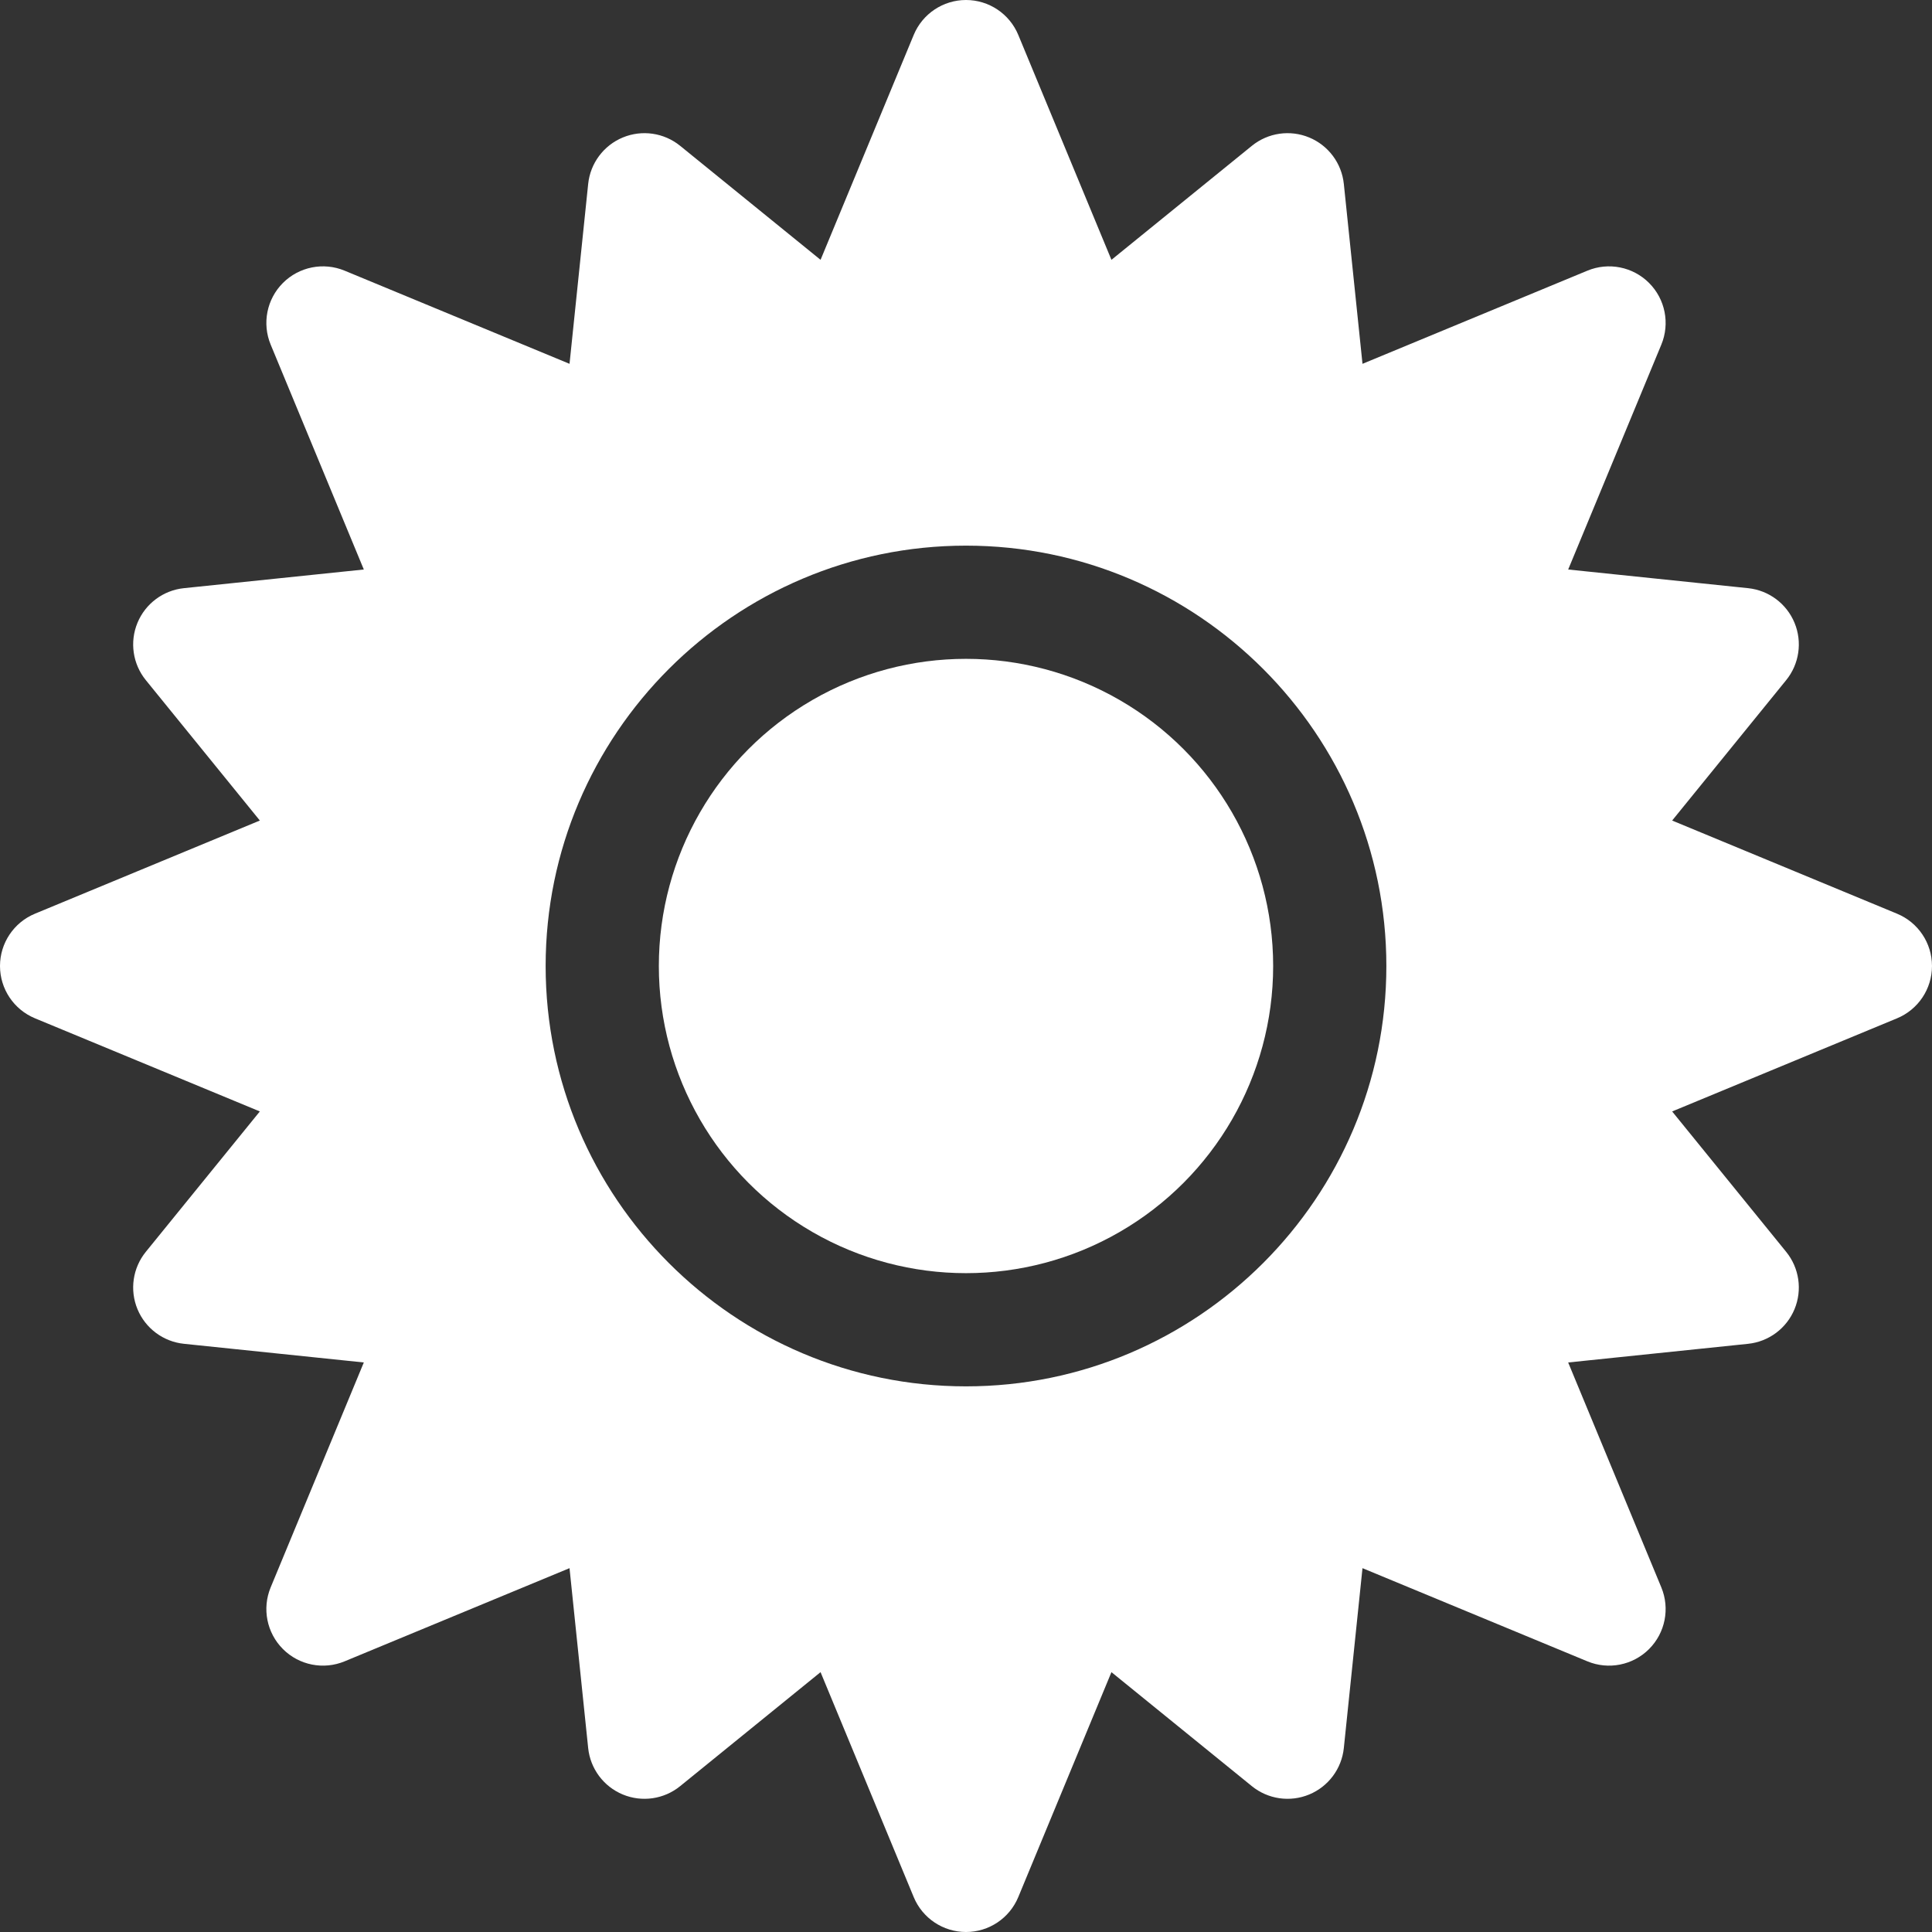
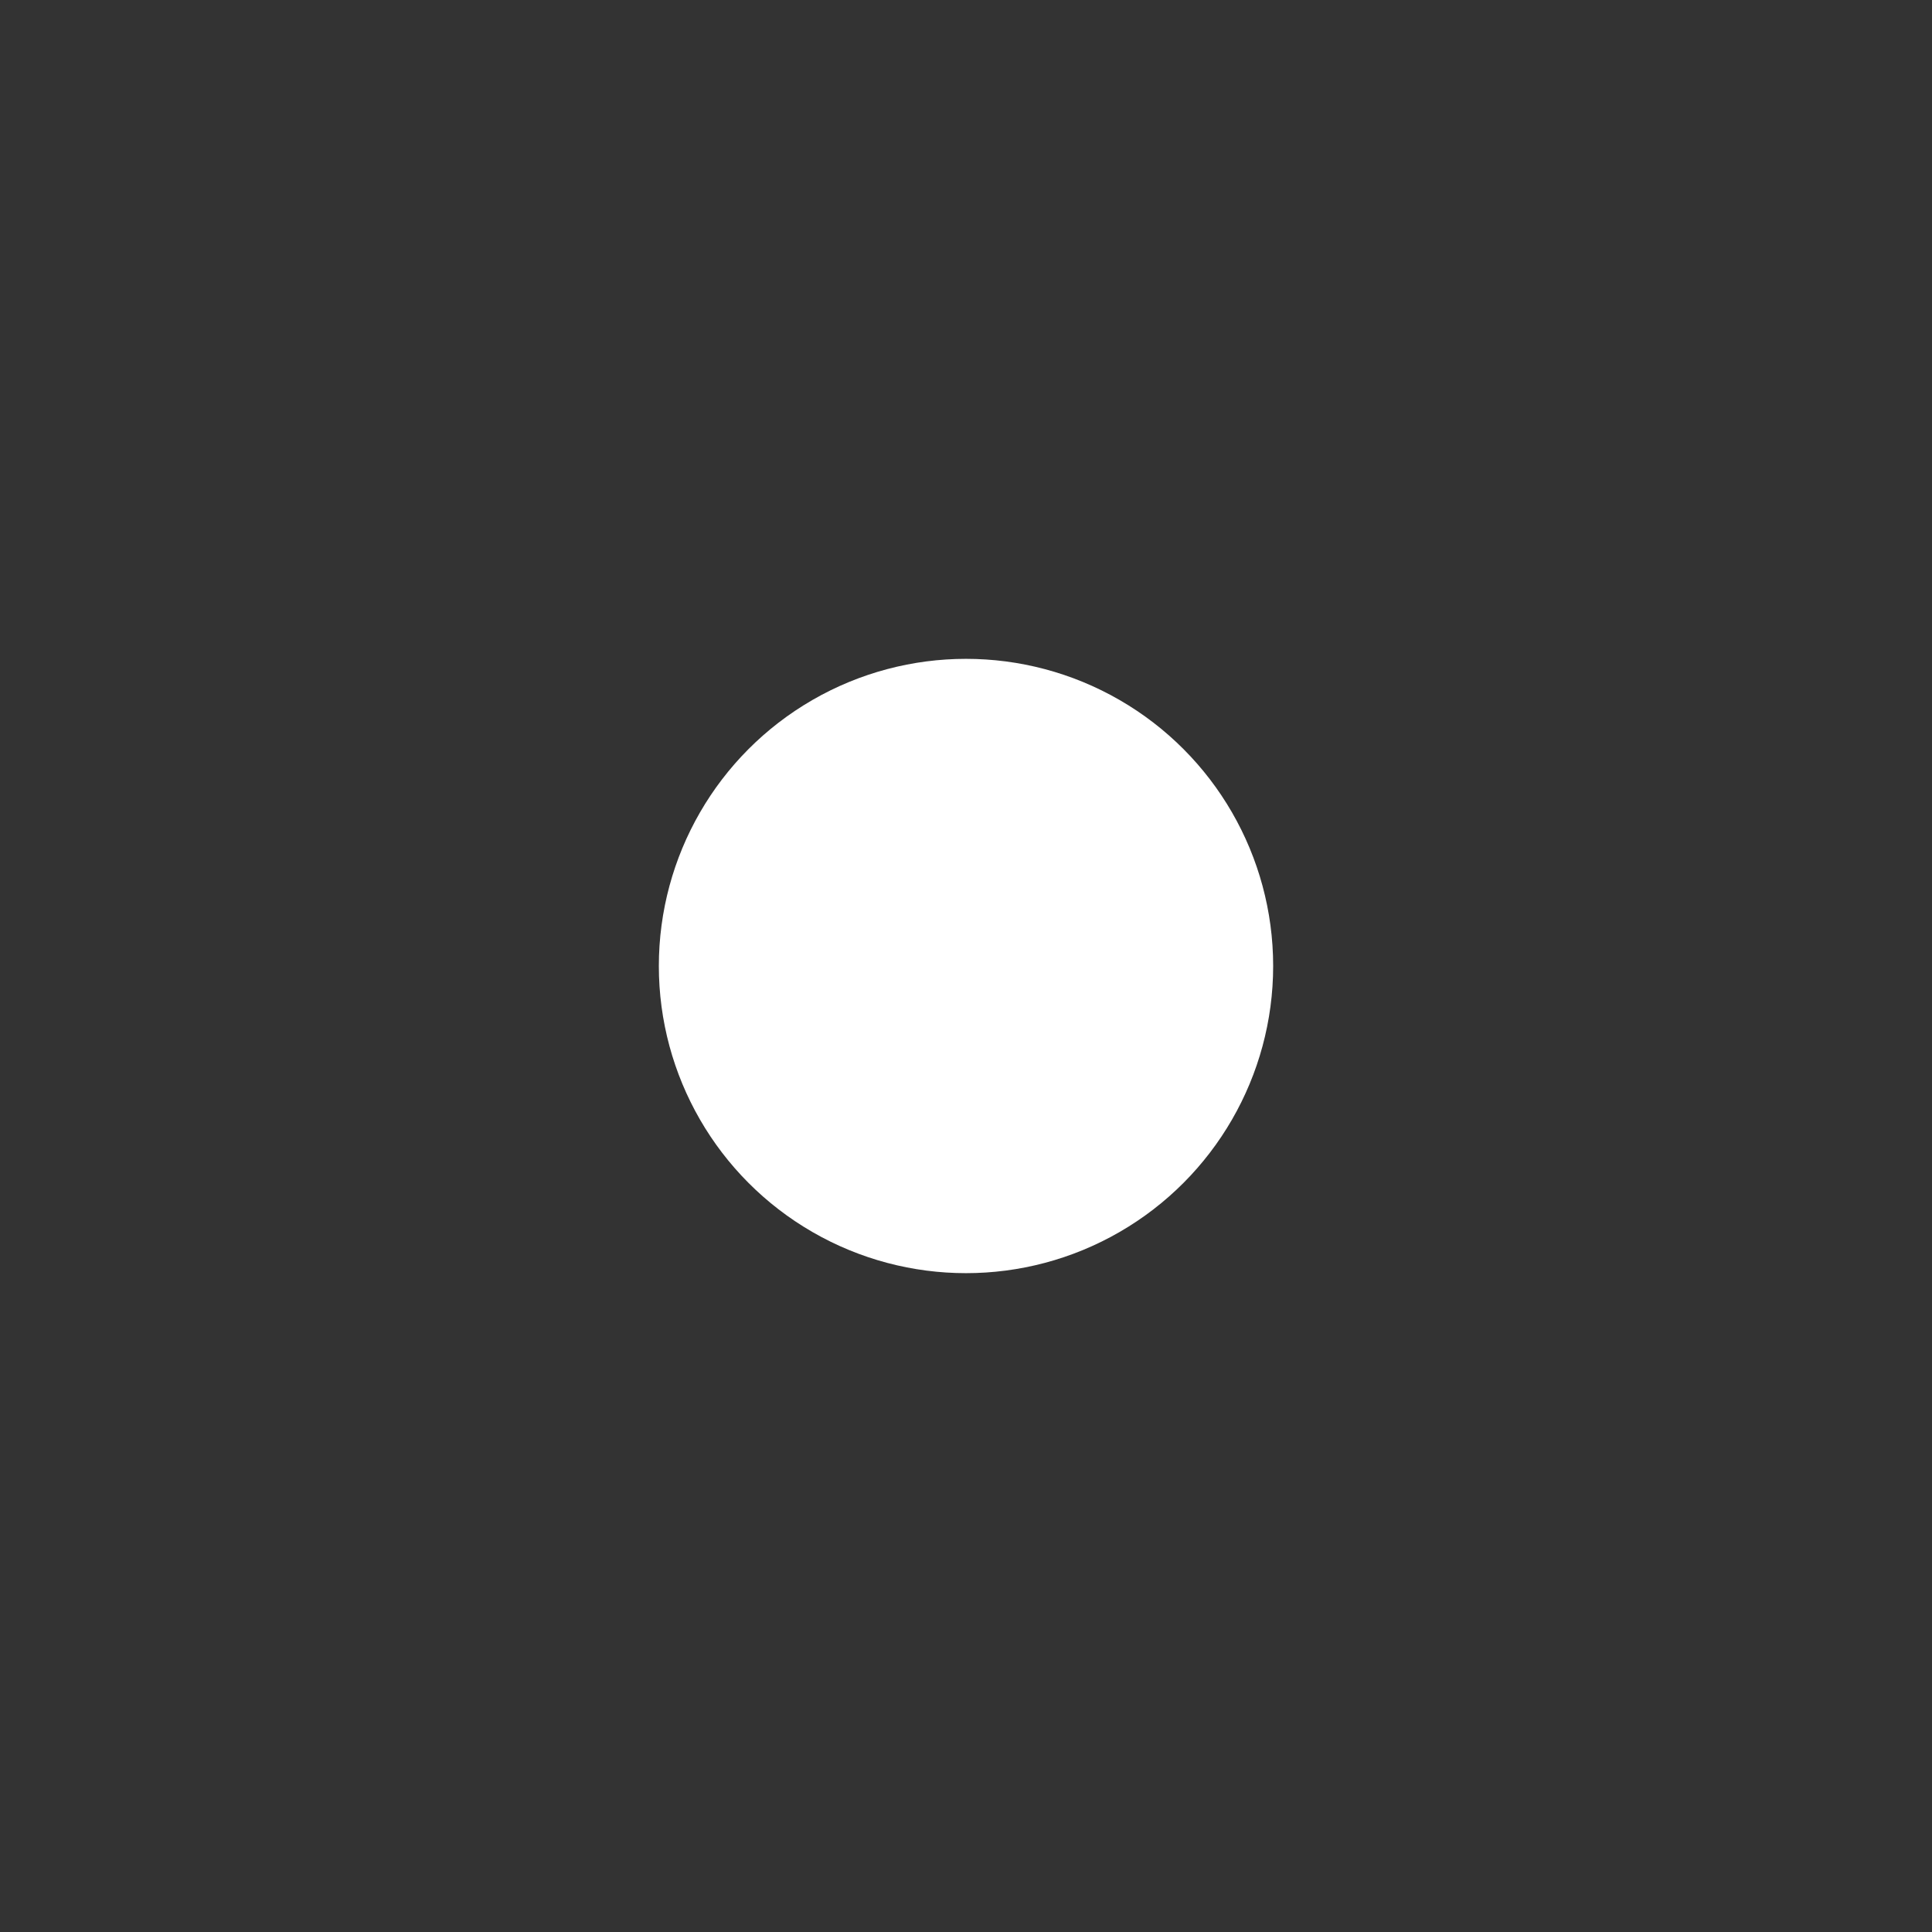
<svg xmlns="http://www.w3.org/2000/svg" width="100%" height="100%" viewBox="0 0 512 512" version="1.1" xml:space="preserve" style="fill-rule:evenodd;clip-rule:evenodd;stroke-linejoin:round;stroke-miterlimit:2;">
  <rect x="0" y="0" width="512" height="512" fill="#333333" stroke="none" />
  <g>
    <circle cx="256" cy="256" r="81.4" style="fill:white;" />
-     <path d="M502.741,242.142L443.137,217.451L473.353,180.247C476.825,175.972 477.675,170.139 475.568,165.051C473.461,159.963 468.735,156.439 463.257,155.871L415.585,150.926L440.27,91.33C442.591,85.725 441.308,79.273 437.018,74.983C432.728,70.692 426.276,69.409 420.671,71.731L361.075,96.416L356.129,48.743C355.561,43.266 352.037,38.54 346.95,36.433C341.864,34.326 336.031,35.175 331.755,38.646L294.544,68.858L269.858,9.26C267.537,3.655 262.067,-0 256,-0C249.933,-0 244.463,3.655 242.142,9.26L217.457,68.857L180.246,38.645C175.971,35.174 170.138,34.325 165.05,36.433C159.963,38.541 156.439,43.267 155.872,48.745L150.932,96.416L91.329,71.73C85.722,69.407 79.272,70.691 74.982,74.982C70.692,79.272 69.409,85.724 71.731,91.329L96.416,150.925L48.743,155.87C43.265,156.438 38.539,159.962 36.432,165.05C34.325,170.138 35.175,175.971 38.647,180.246L68.863,217.45L9.259,242.142C3.654,244.464 0,249.934 0,256C0,262.066 3.655,267.537 9.26,269.858L68.861,294.542L38.647,331.745C35.175,336.02 34.325,341.853 36.432,346.941C38.539,352.029 43.265,355.553 48.743,356.121L96.417,361.066L71.73,420.671C69.409,426.276 70.692,432.728 74.982,437.018C79.272,441.308 85.723,442.591 91.329,440.269L150.93,415.579L155.87,463.248C156.437,468.726 159.961,473.452 165.048,475.56C170.135,477.669 175.969,476.82 180.244,473.348L217.455,443.137L242.141,502.741C244.462,508.346 249.932,512.001 255.999,512.001C262.066,512.001 267.536,508.346 269.857,502.741L294.543,443.137L331.754,473.348C336.029,476.819 341.861,477.668 346.949,475.561C352.036,473.454 355.56,468.728 356.128,463.251L361.074,415.58L420.669,440.271C426.274,442.594 432.726,441.311 437.016,437.021C441.307,432.731 442.59,426.279 440.268,420.674L415.582,361.07L463.255,356.125C468.733,355.557 473.459,352.033 475.566,346.945C477.673,341.857 476.823,336.024 473.351,331.749L443.137,294.546L502.738,269.862C508.343,267.541 511.998,262.071 511.998,256.004C511.998,249.937 508.346,244.464 502.741,242.142ZM256,367.4C194.574,367.4 144.6,317.426 144.6,256C144.6,194.574 194.574,144.6 256,144.6C317.426,144.6 367.4,194.574 367.4,256C367.4,317.426 317.426,367.4 256,367.4Z" style="fill:white;fill-rule:nonzero;" />
  </g>
</svg>